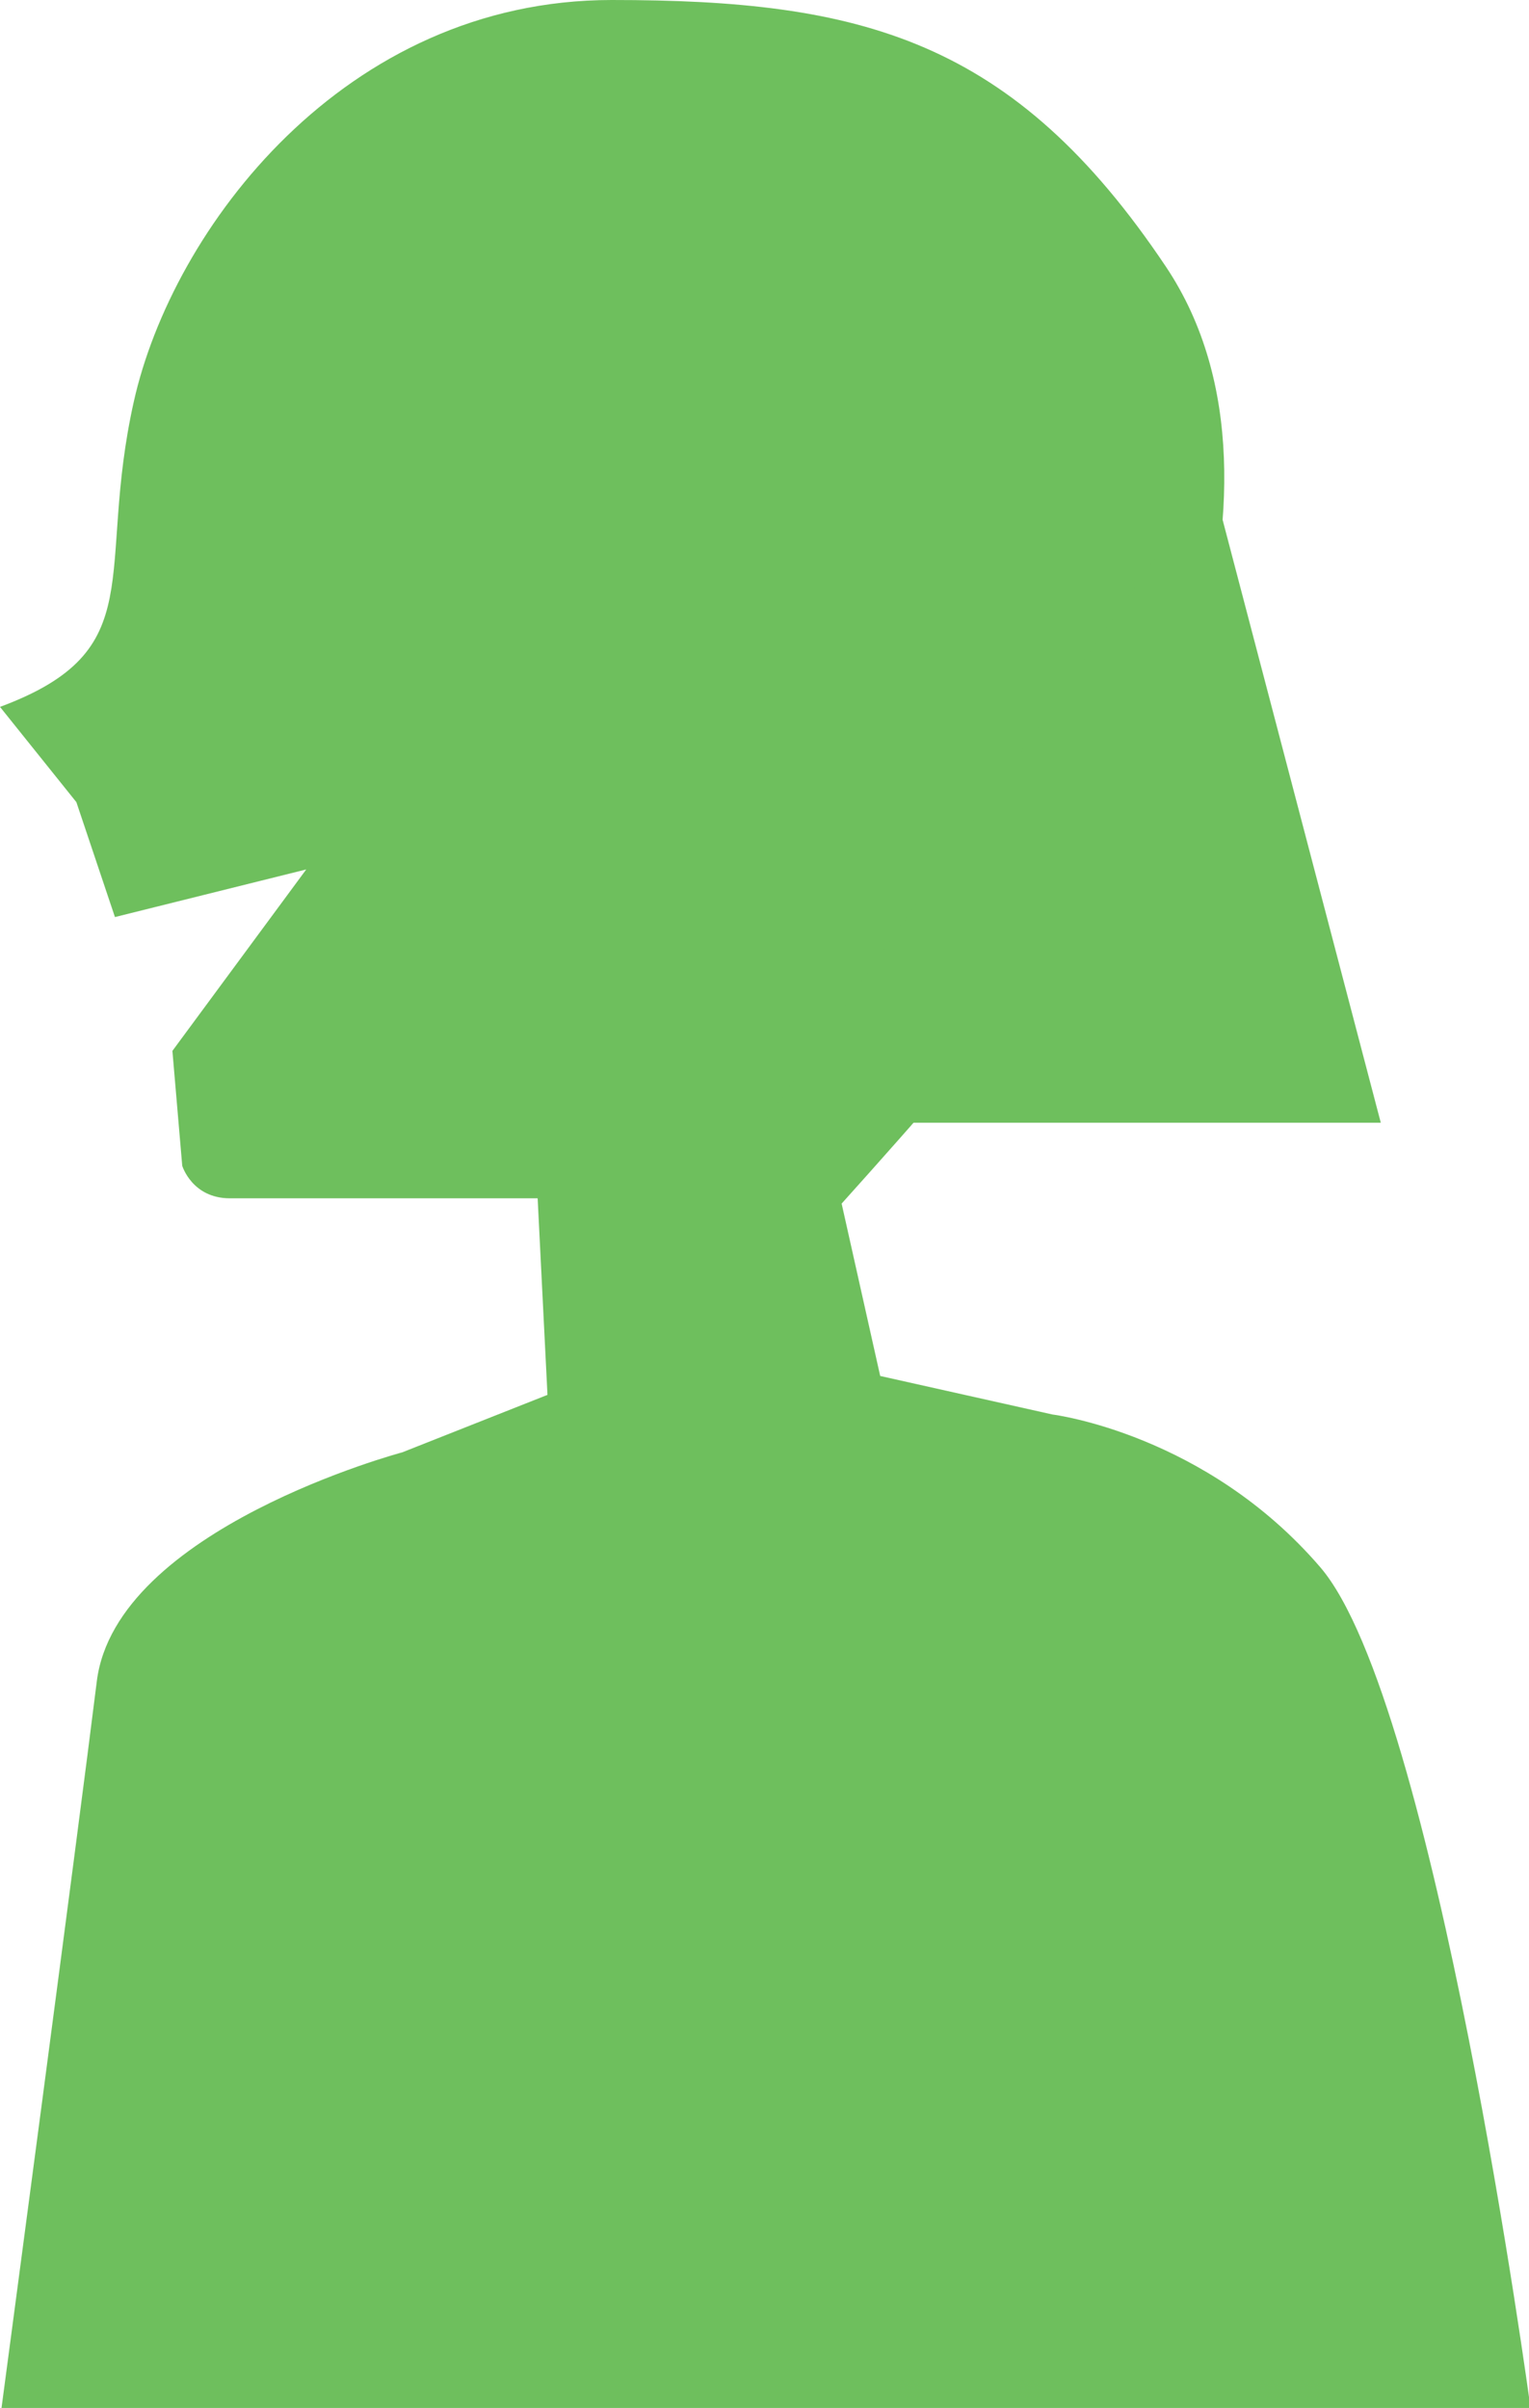
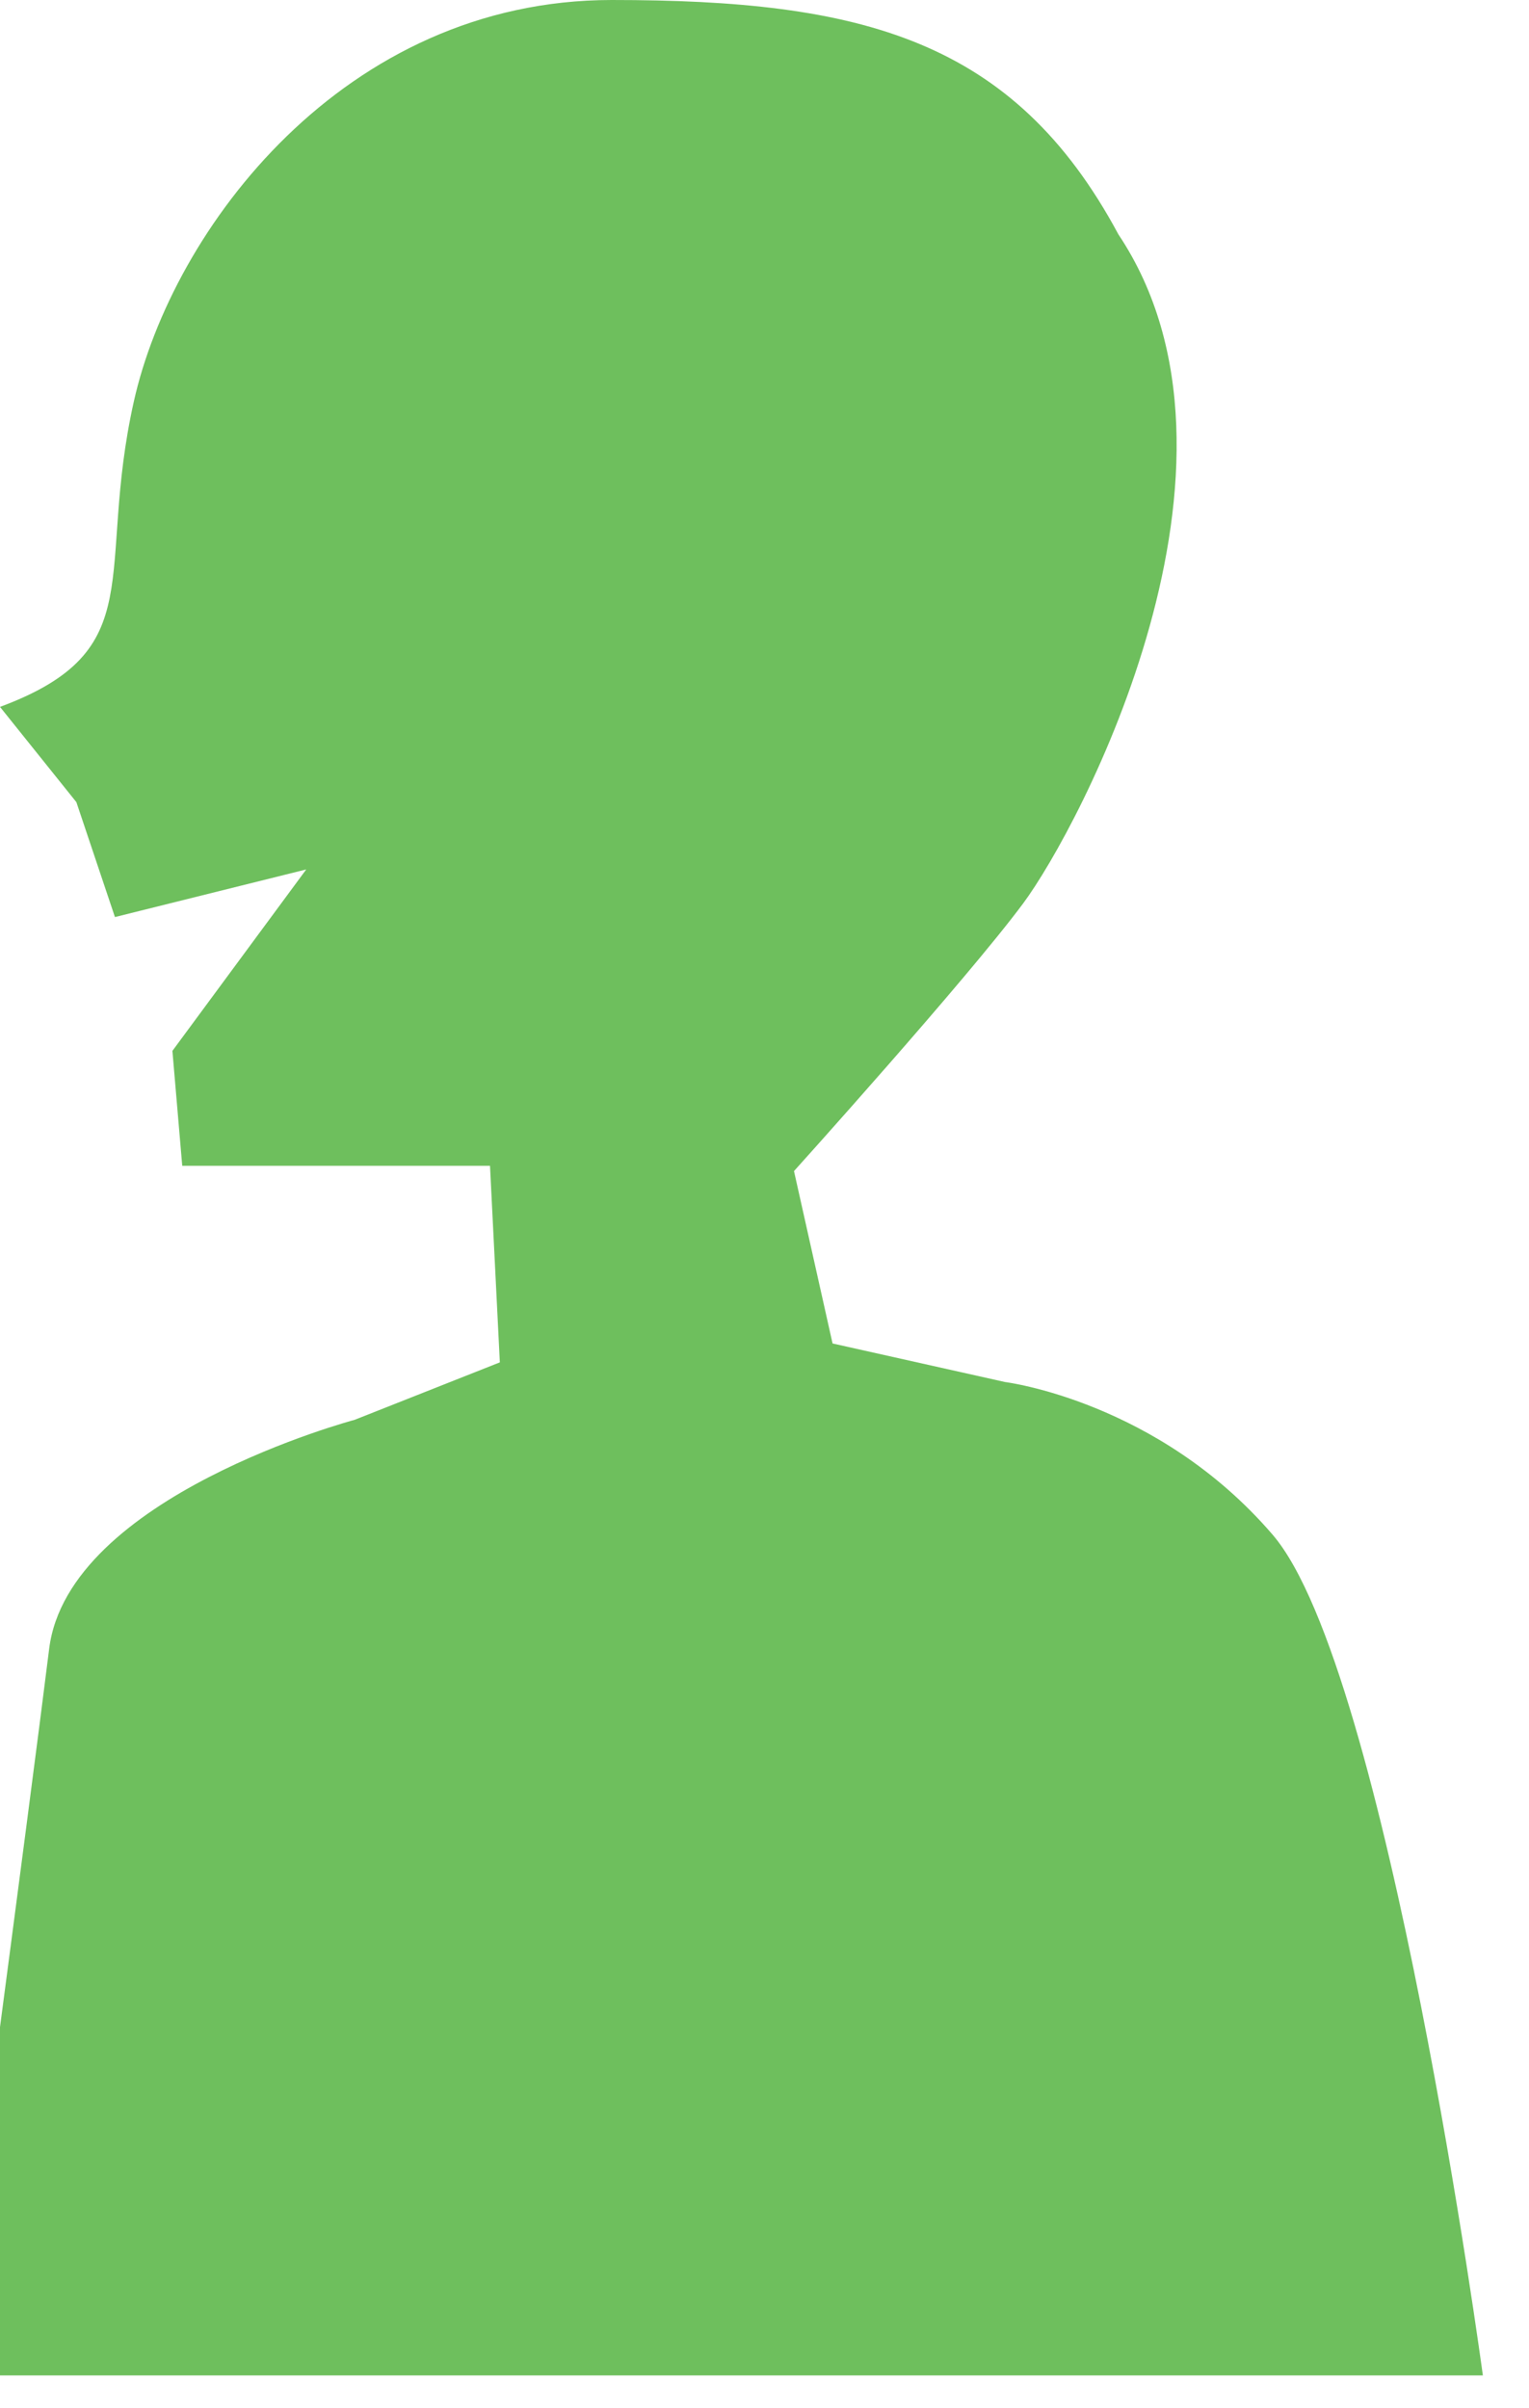
<svg xmlns="http://www.w3.org/2000/svg" id="_レイヤー_2" viewBox="0 0 20.22 31.85">
  <defs>
    <style>.cls-1{fill:#6ebf5d;stroke-width:0px;}</style>
  </defs>
  <g id="_レイヤー_1-2">
-     <path class="cls-1" d="M8.09,0C4.55,0,2.28,3.03,1.77,5.31s.25,3.29-1.77,4.04l1.01,1.26.51,1.52,2.53-.63-1.77,2.4.13,1.52s.13.43.63.43h4.07l.13,2.6-1.92.76s-3.79,1.01-4.04,3.03-1.26,9.61-1.26,9.61h20.22s-1.26-9.35-2.78-11.12c-1.52-1.77-3.54-2.02-3.54-2.02l-2.28-.51-.51-2.28s2.28-2.53,3.03-3.54,3.29-5.81,1.26-8.85C13.4.51,11.38,0,8.09,0Z" />
-     <polygon class="cls-1" points="16.02 6.31 18.26 14.85 10.11 14.85 16.02 6.31" />
+     <path class="cls-1" d="M8.09,0C4.55,0,2.28,3.03,1.77,5.31s.25,3.29-1.77,4.04l1.01,1.26.51,1.52,2.53-.63-1.77,2.4.13,1.52h4.07l.13,2.6-1.92.76s-3.79,1.01-4.04,3.03-1.26,9.61-1.26,9.61h20.22s-1.26-9.35-2.78-11.12c-1.52-1.77-3.54-2.02-3.54-2.02l-2.28-.51-.51-2.28s2.28-2.53,3.03-3.54,3.29-5.81,1.26-8.85C13.4.51,11.38,0,8.09,0Z" />
  </g>
</svg>